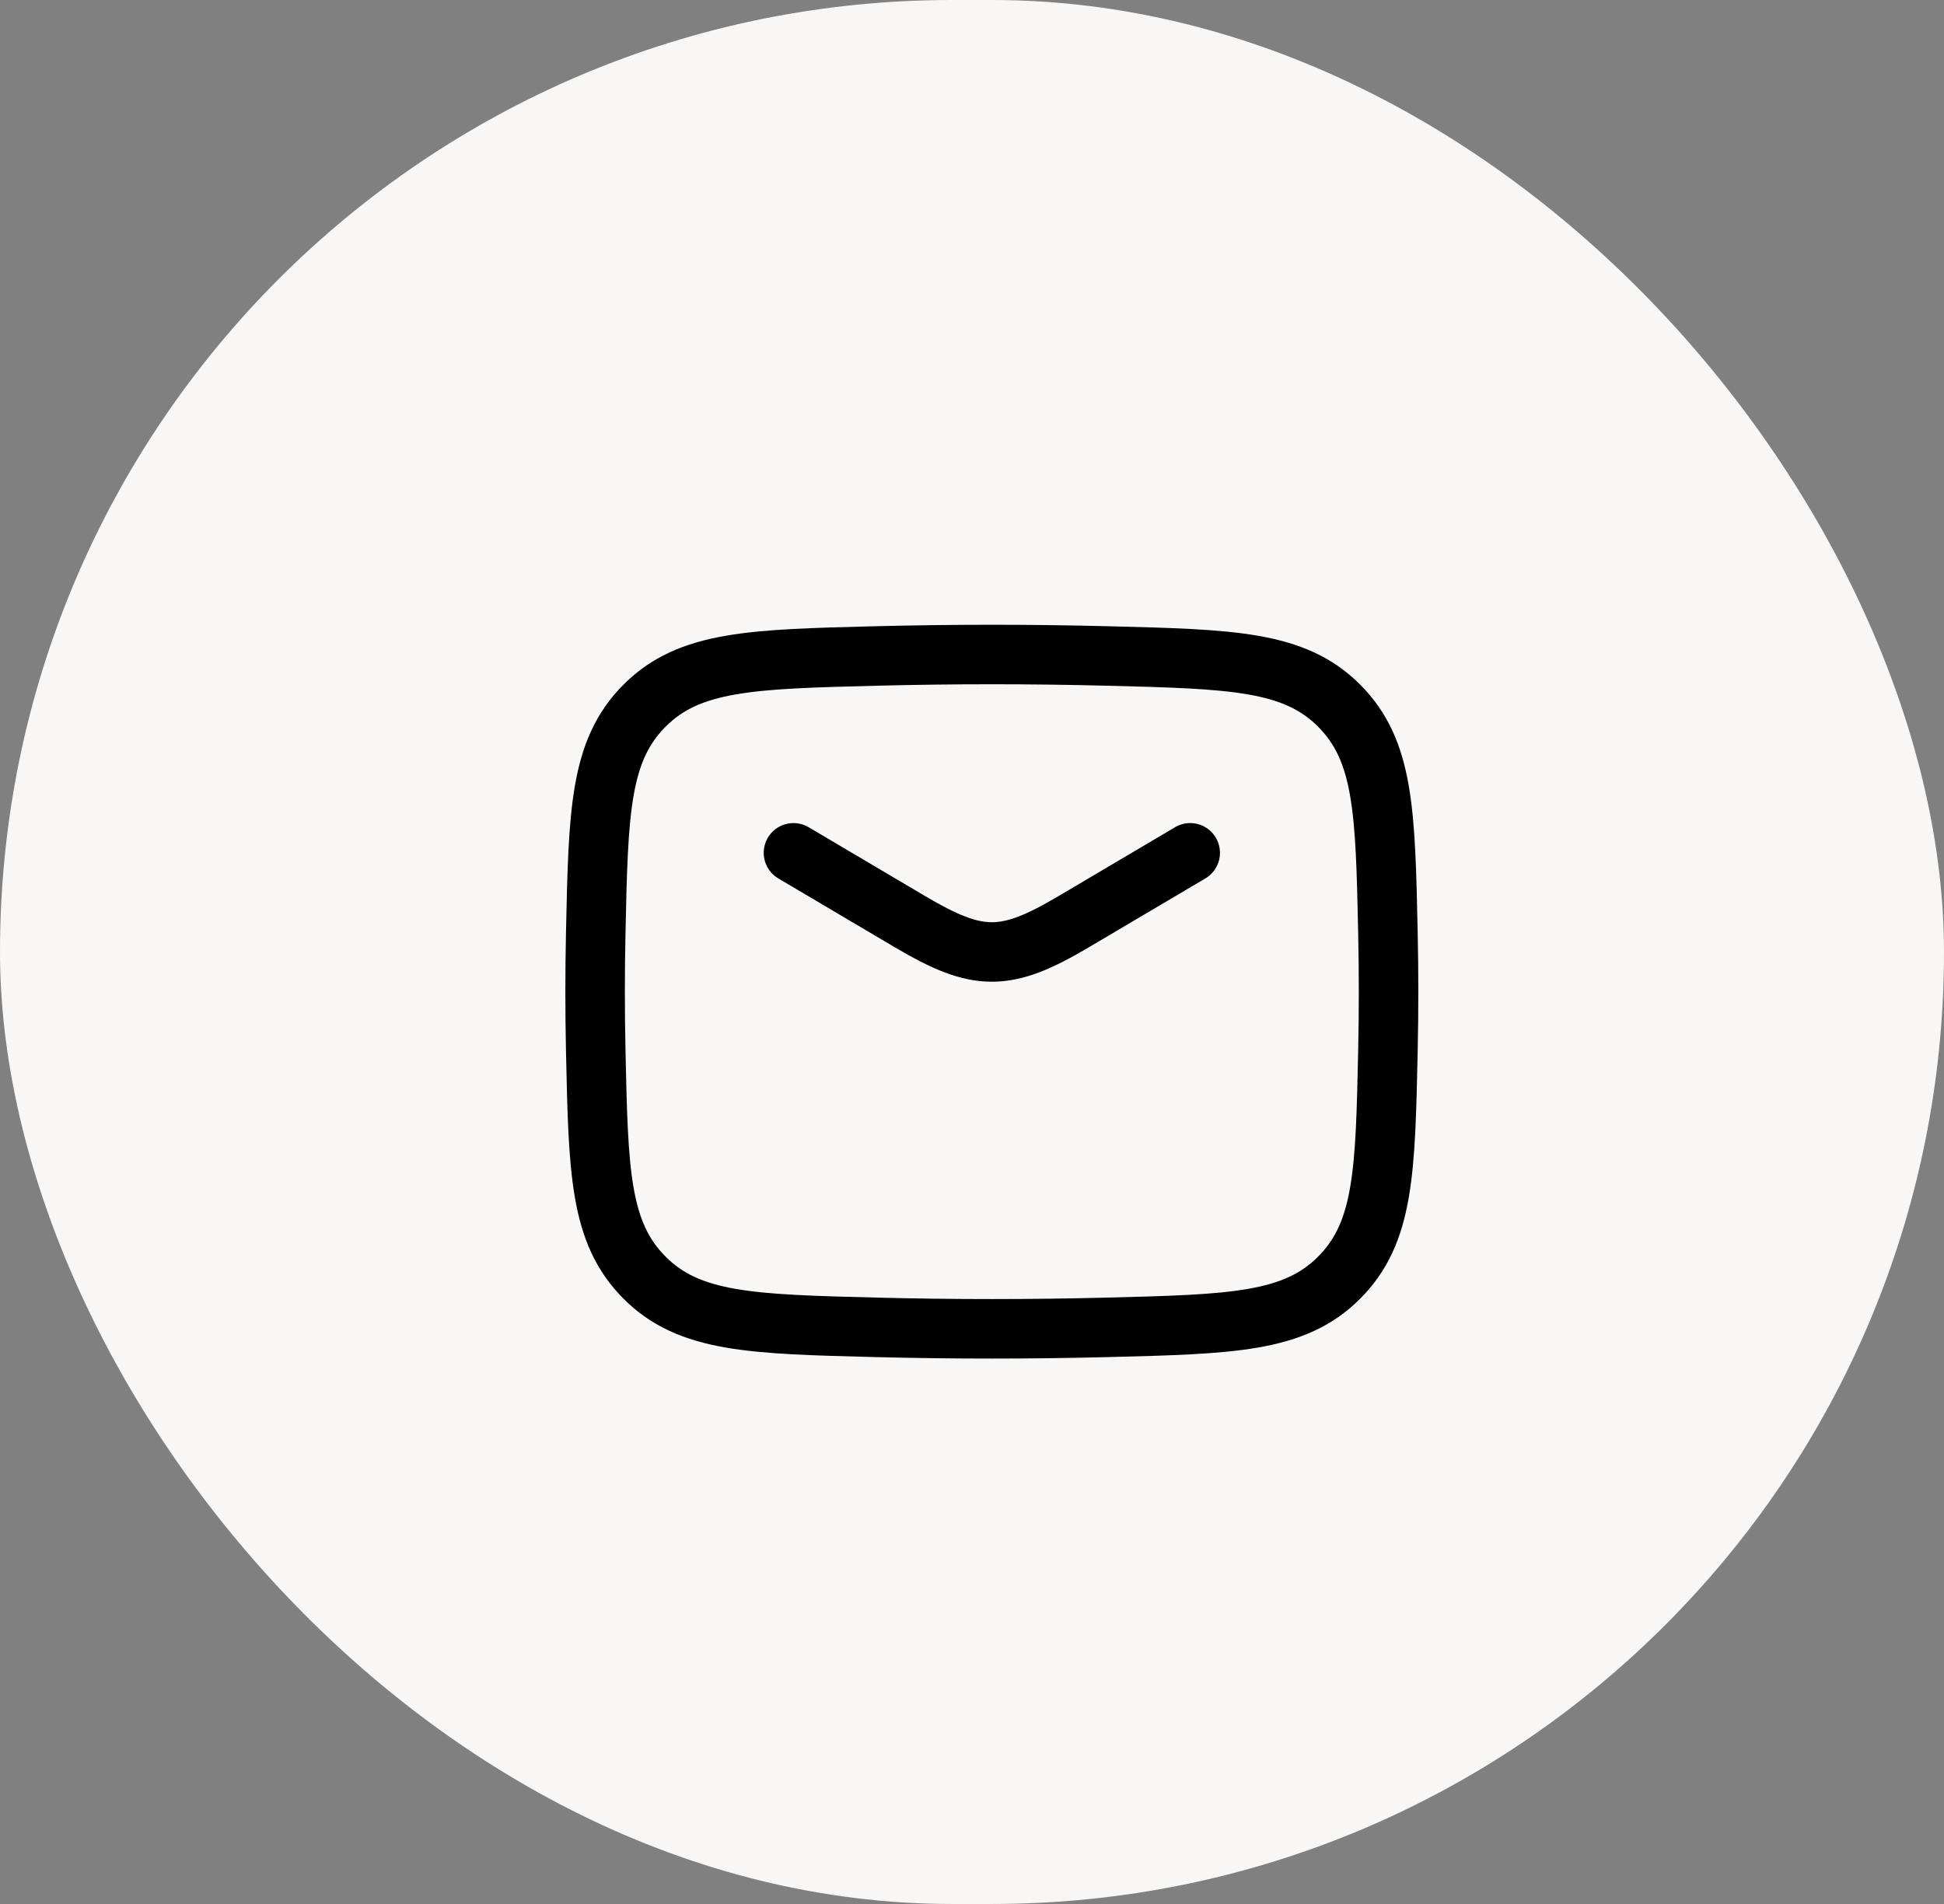
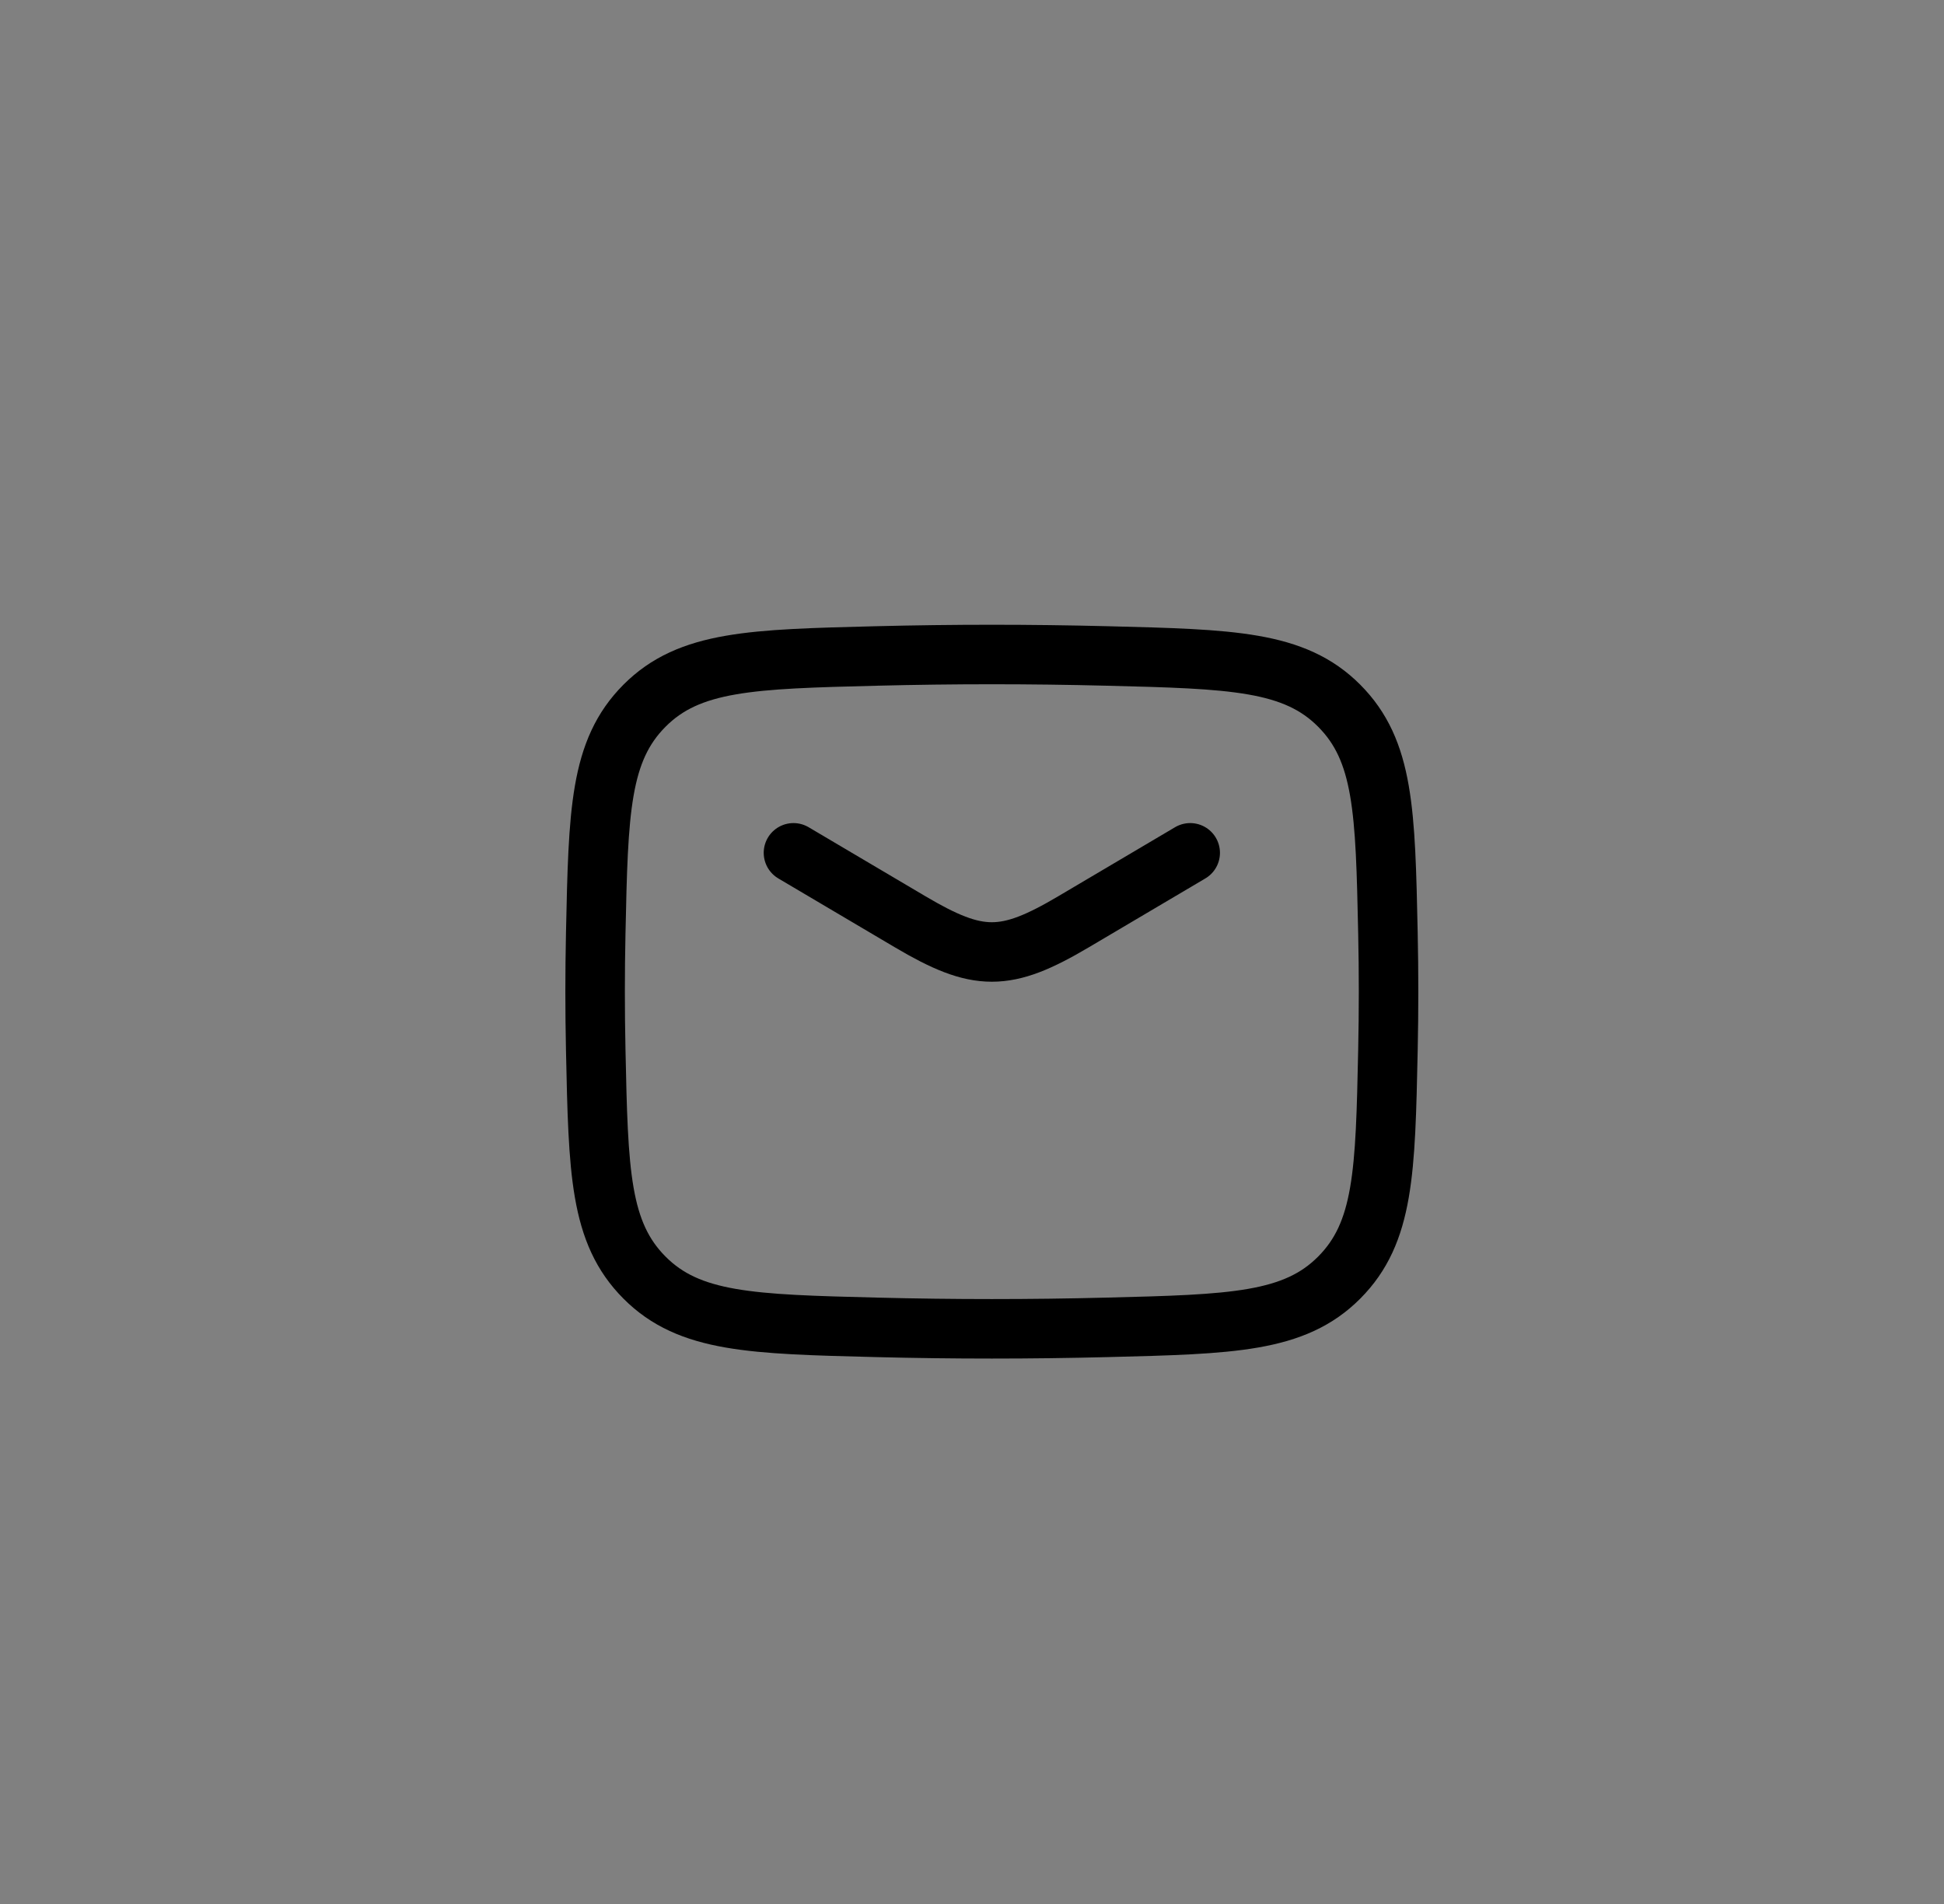
<svg xmlns="http://www.w3.org/2000/svg" width="49" height="48" viewBox="0 0 49 48" fill="none">
  <rect x="0" y="0" width="49" height="48" fill="#808080" stroke="none" />
-   <rect width="49" height="48" rx="24" fill="#F8F7F5" />
  <path d="M20 21.5L22.942 23.239C24.657 24.253 25.343 24.253 27.058 23.239L30 21.5" stroke="black" stroke-width="1.5" stroke-linecap="round" stroke-linejoin="round" />
  <path d="M15.016 26.476C15.081 29.541 15.114 31.074 16.245 32.209C17.376 33.345 18.95 33.384 22.099 33.463C24.039 33.512 25.961 33.512 27.901 33.463C31.05 33.384 32.624 33.345 33.755 32.209C34.886 31.074 34.919 29.541 34.984 26.476C35.005 25.49 35.005 24.51 34.984 23.524C34.919 20.459 34.886 18.926 33.755 17.791C32.624 16.655 31.05 16.616 27.901 16.537C25.961 16.488 24.039 16.488 22.099 16.537C18.95 16.616 17.376 16.655 16.245 17.791C15.114 18.926 15.081 20.459 15.016 23.524C14.995 24.51 14.995 25.49 15.016 26.476Z" stroke="black" stroke-width="1.5" stroke-linejoin="round" />
</svg>